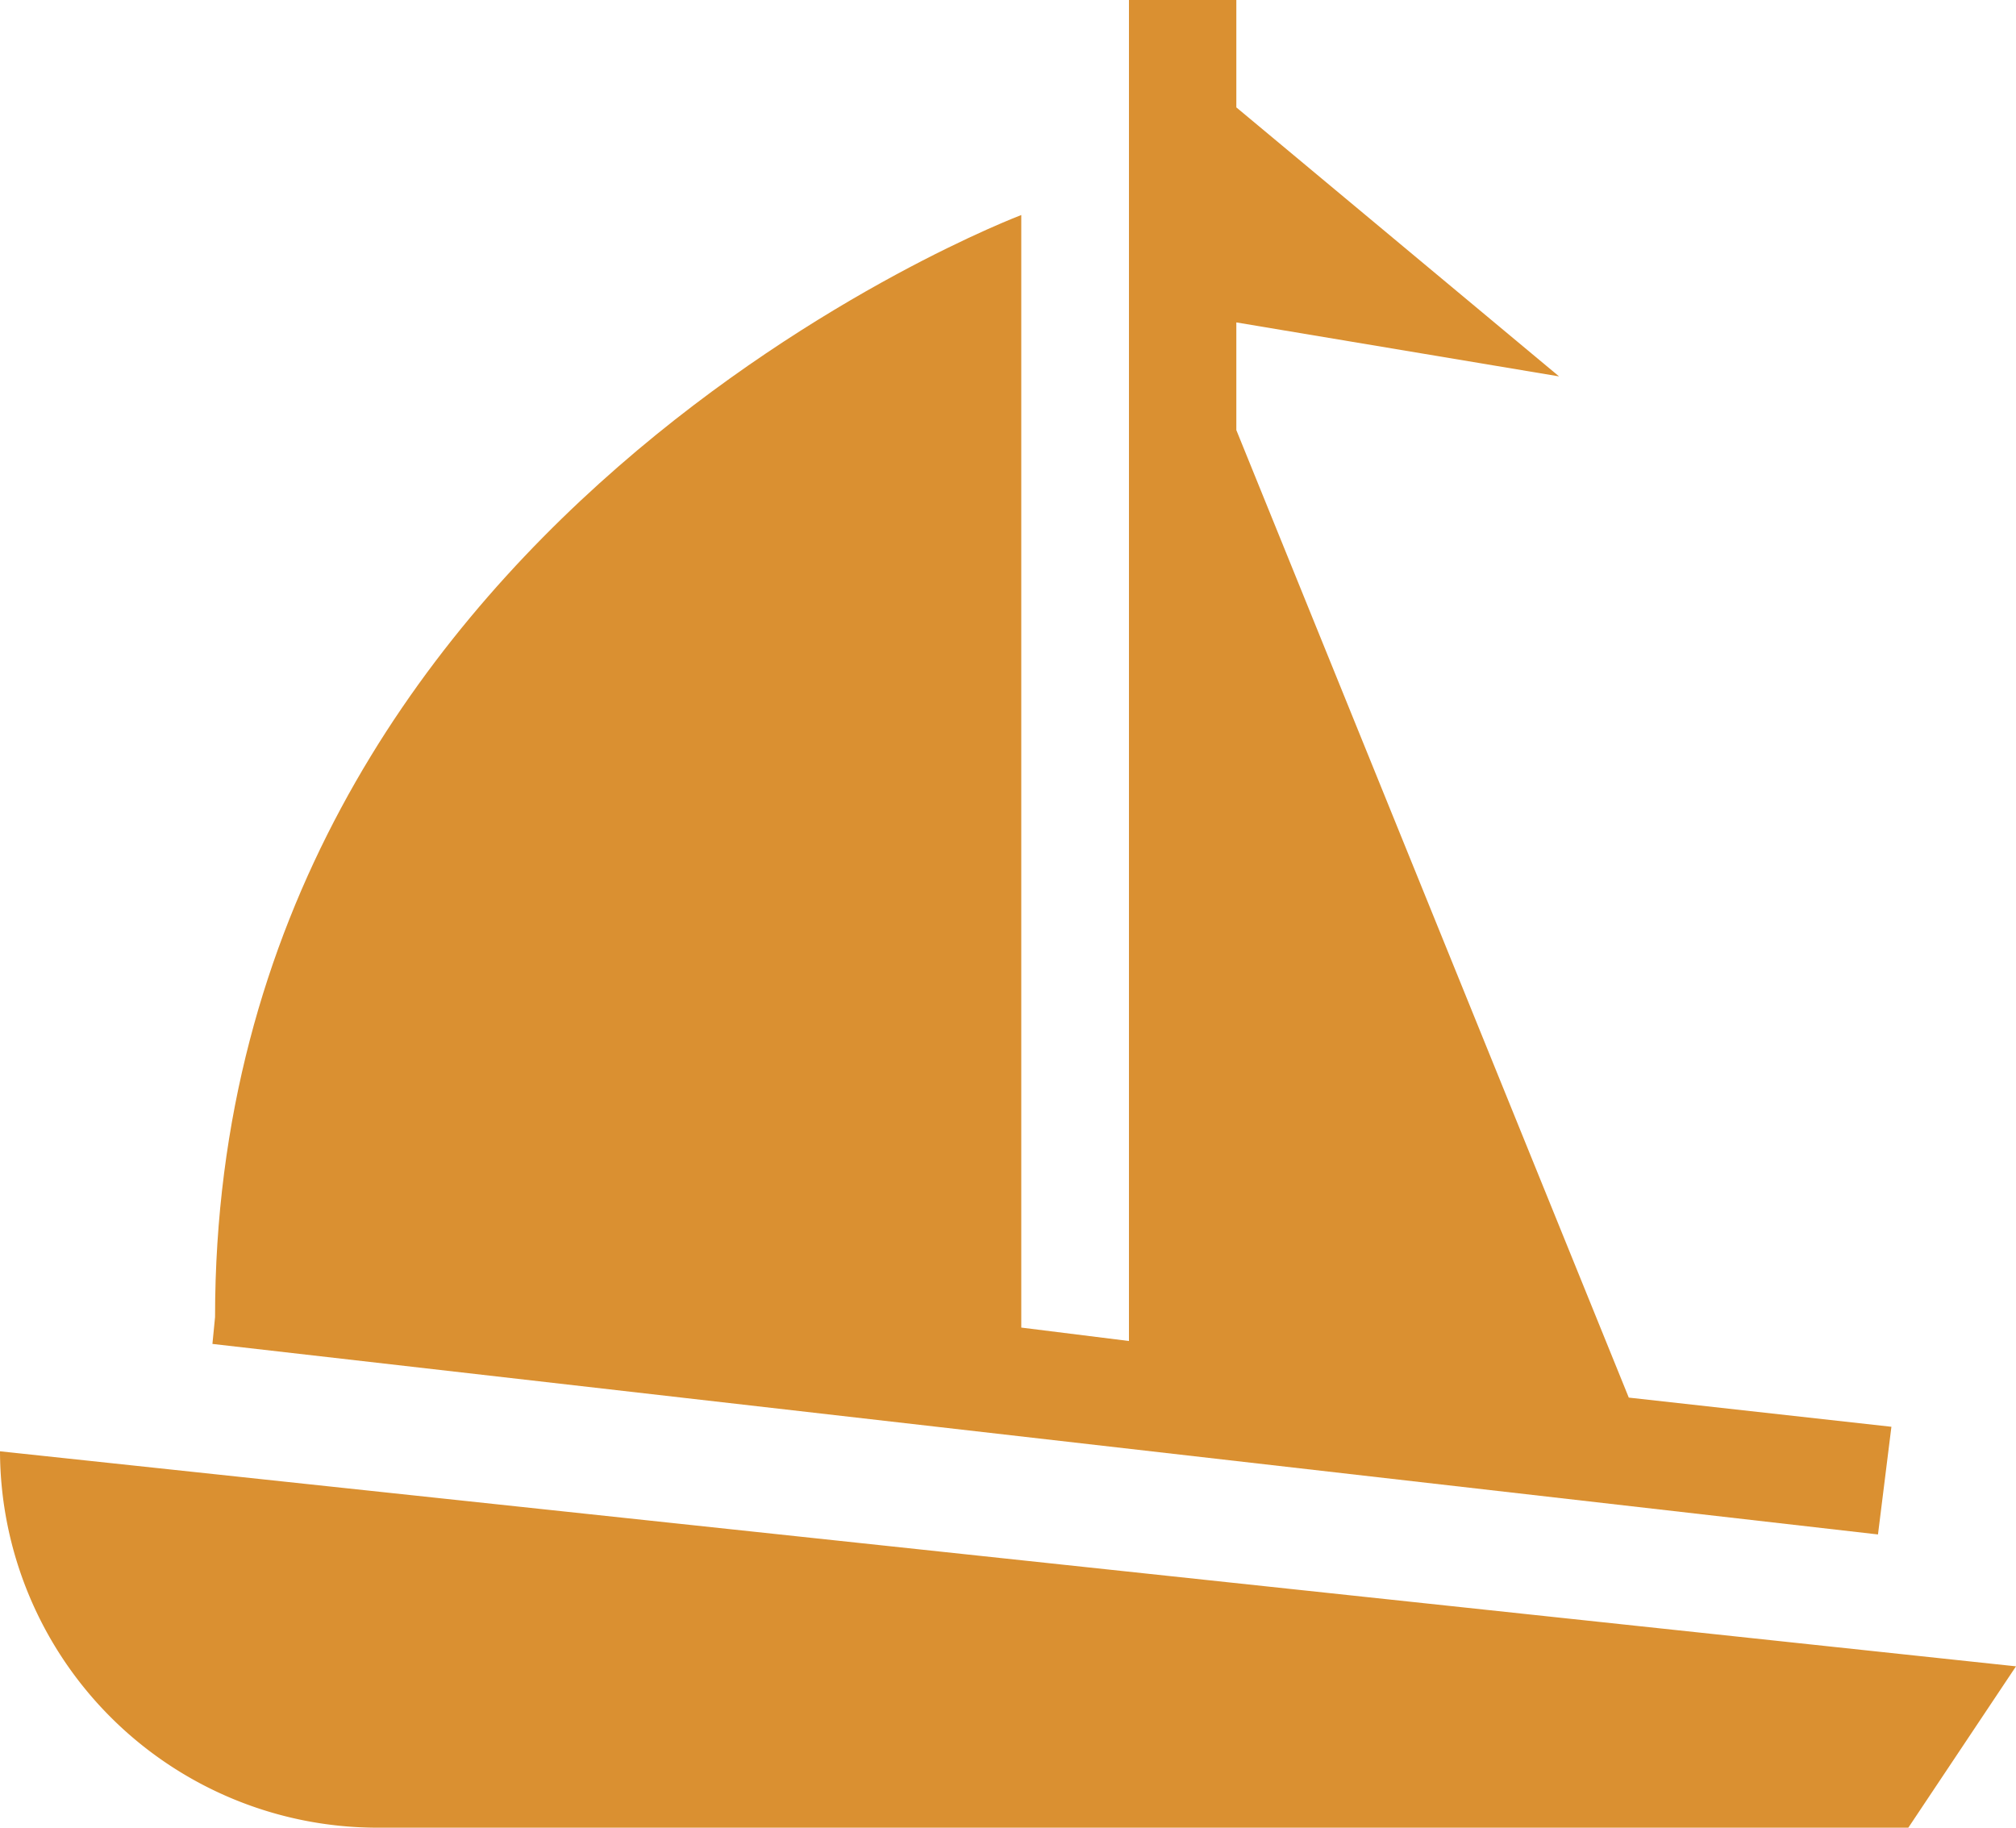
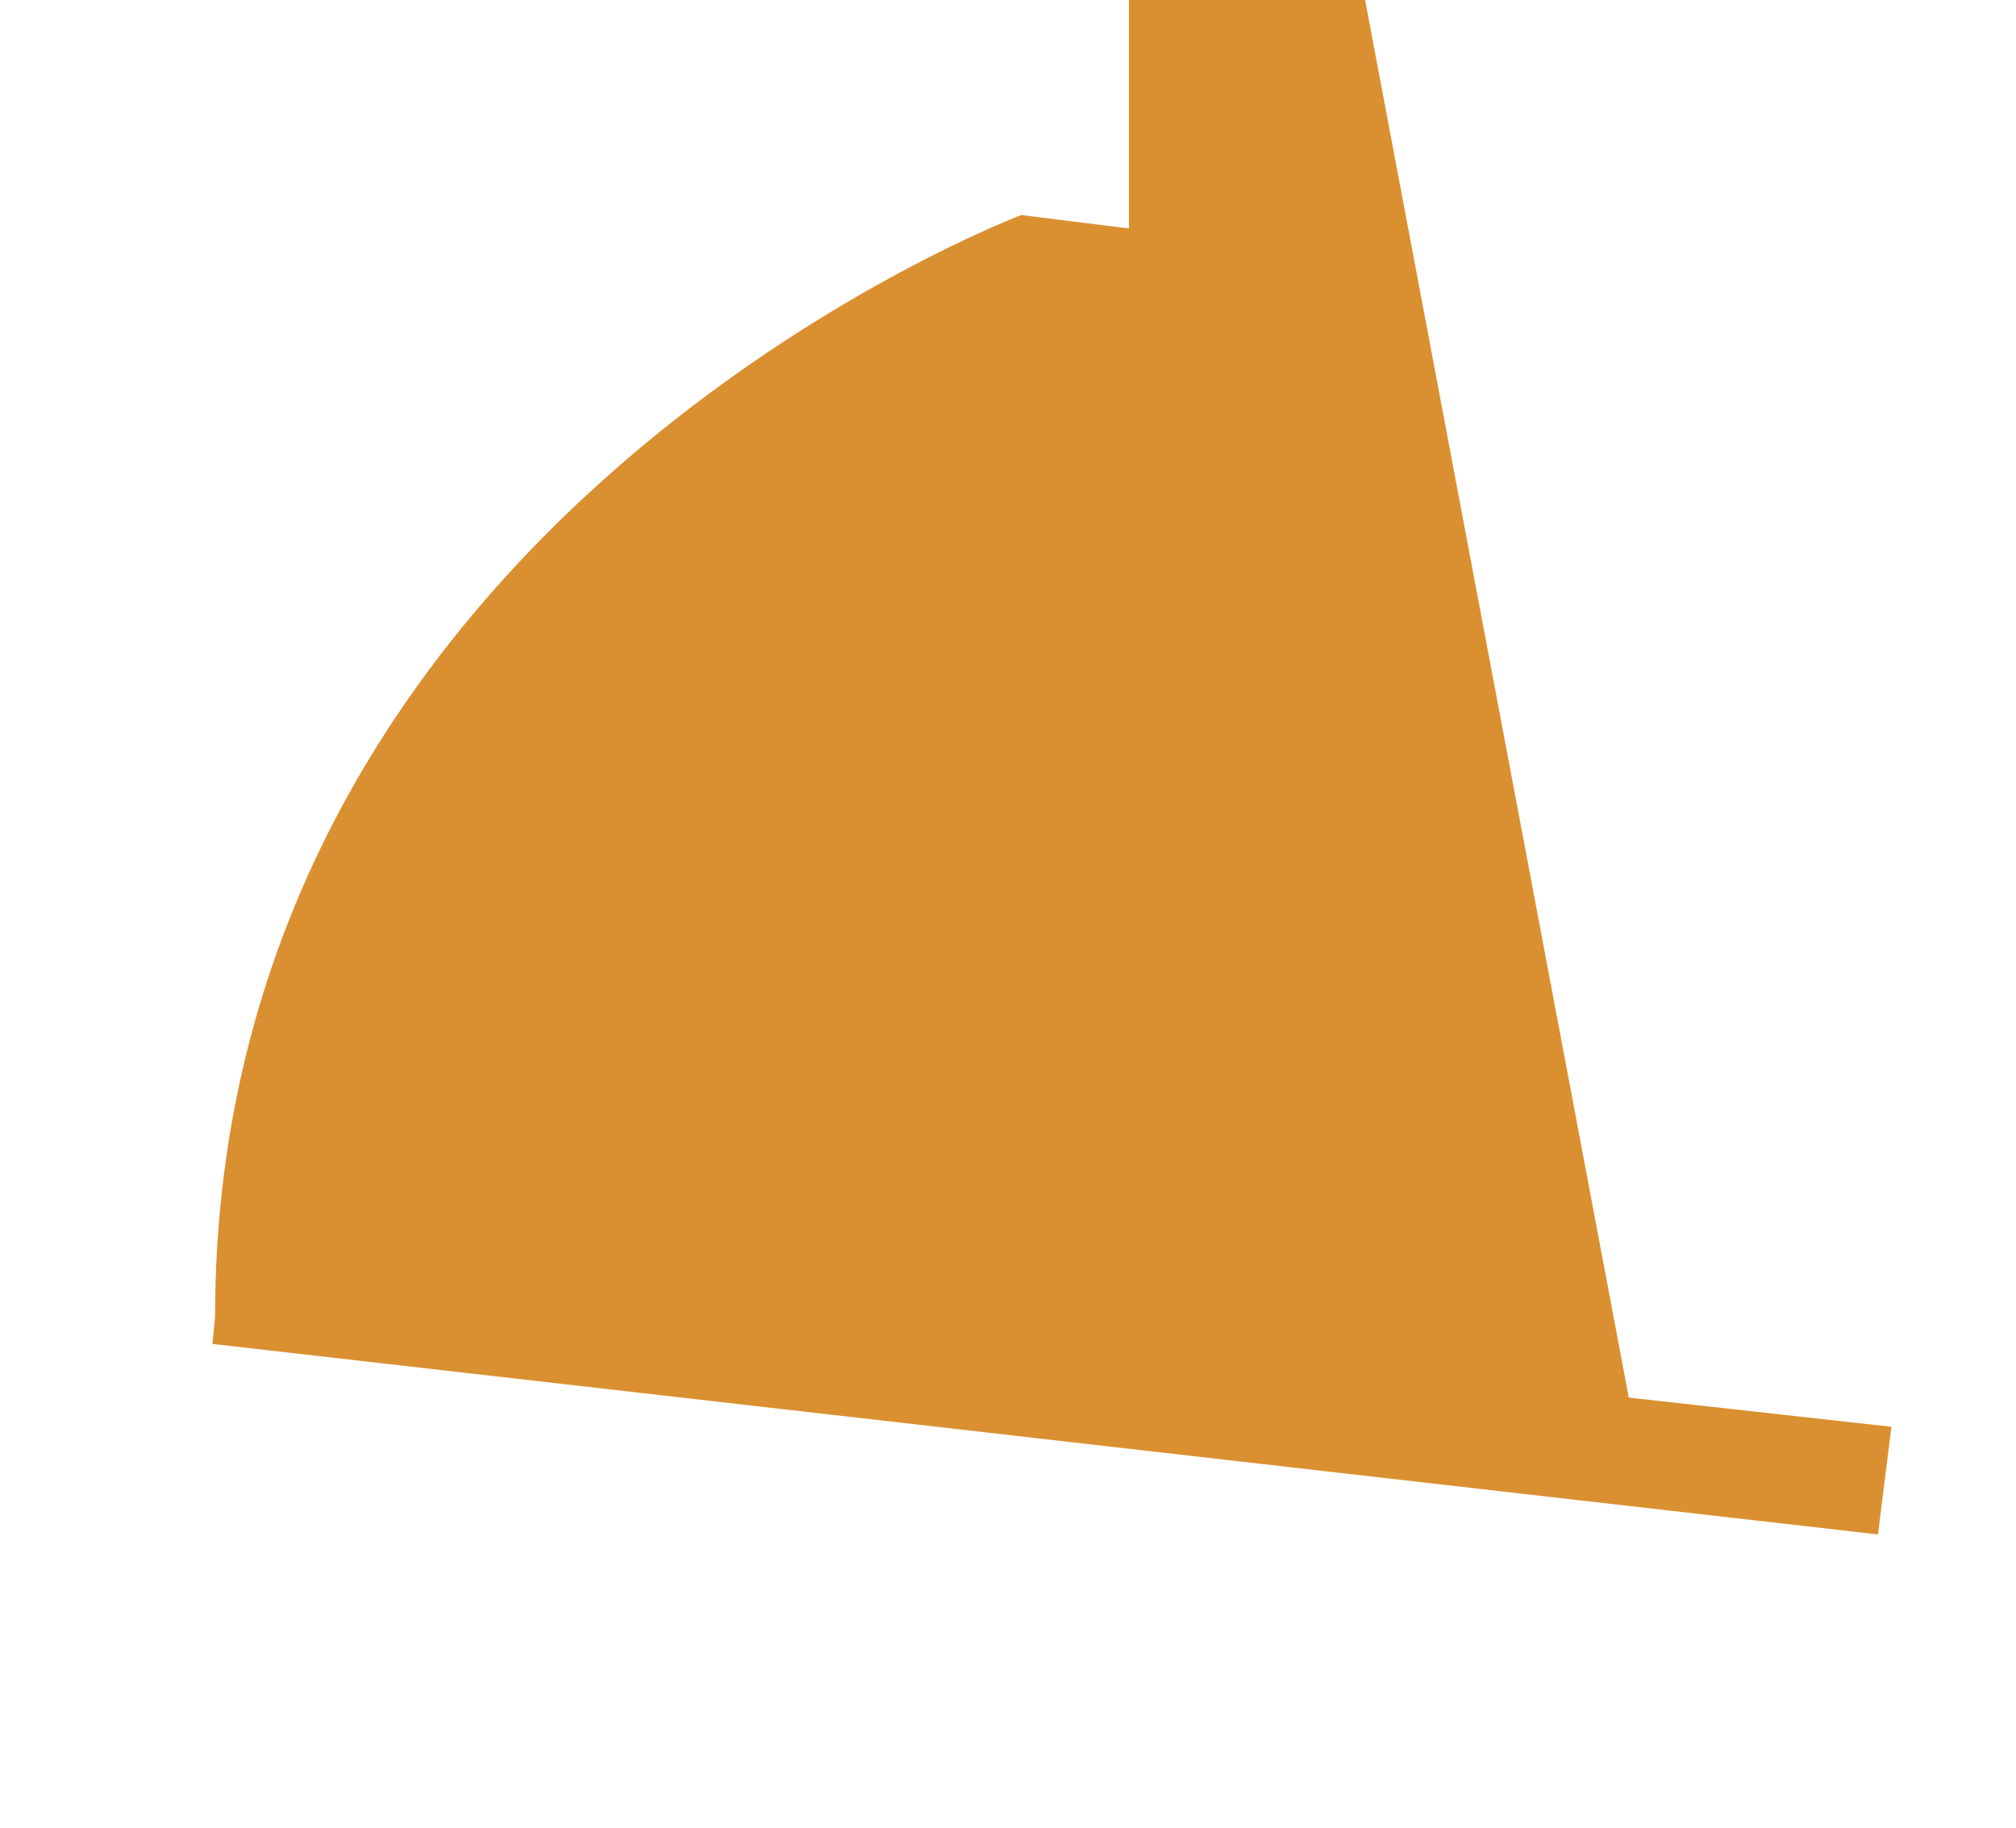
<svg xmlns="http://www.w3.org/2000/svg" viewBox="0 0 69.09 62.64">
  <g fill="#da9031">
-     <path d="m69.09 57.11-3.69 5.53h-52.5a12.94 12.94 0 0 1 -12.9-12.9z" />
-     <path d="m55.82 47.9 9 1-.46 3.69-57.08-6.53.09-.92c0-27.36 27.63-37.77 27.63-37.77v38.13l3.69.46v-45.96h3.68v3.68l11.06 9.22-11.06-1.85v3.69z" />
+     <path d="m55.82 47.9 9 1-.46 3.69-57.08-6.53.09-.92c0-27.36 27.63-37.77 27.63-37.77l3.69.46v-45.96h3.68v3.68l11.06 9.22-11.06-1.85v3.69z" />
  </g>
</svg>